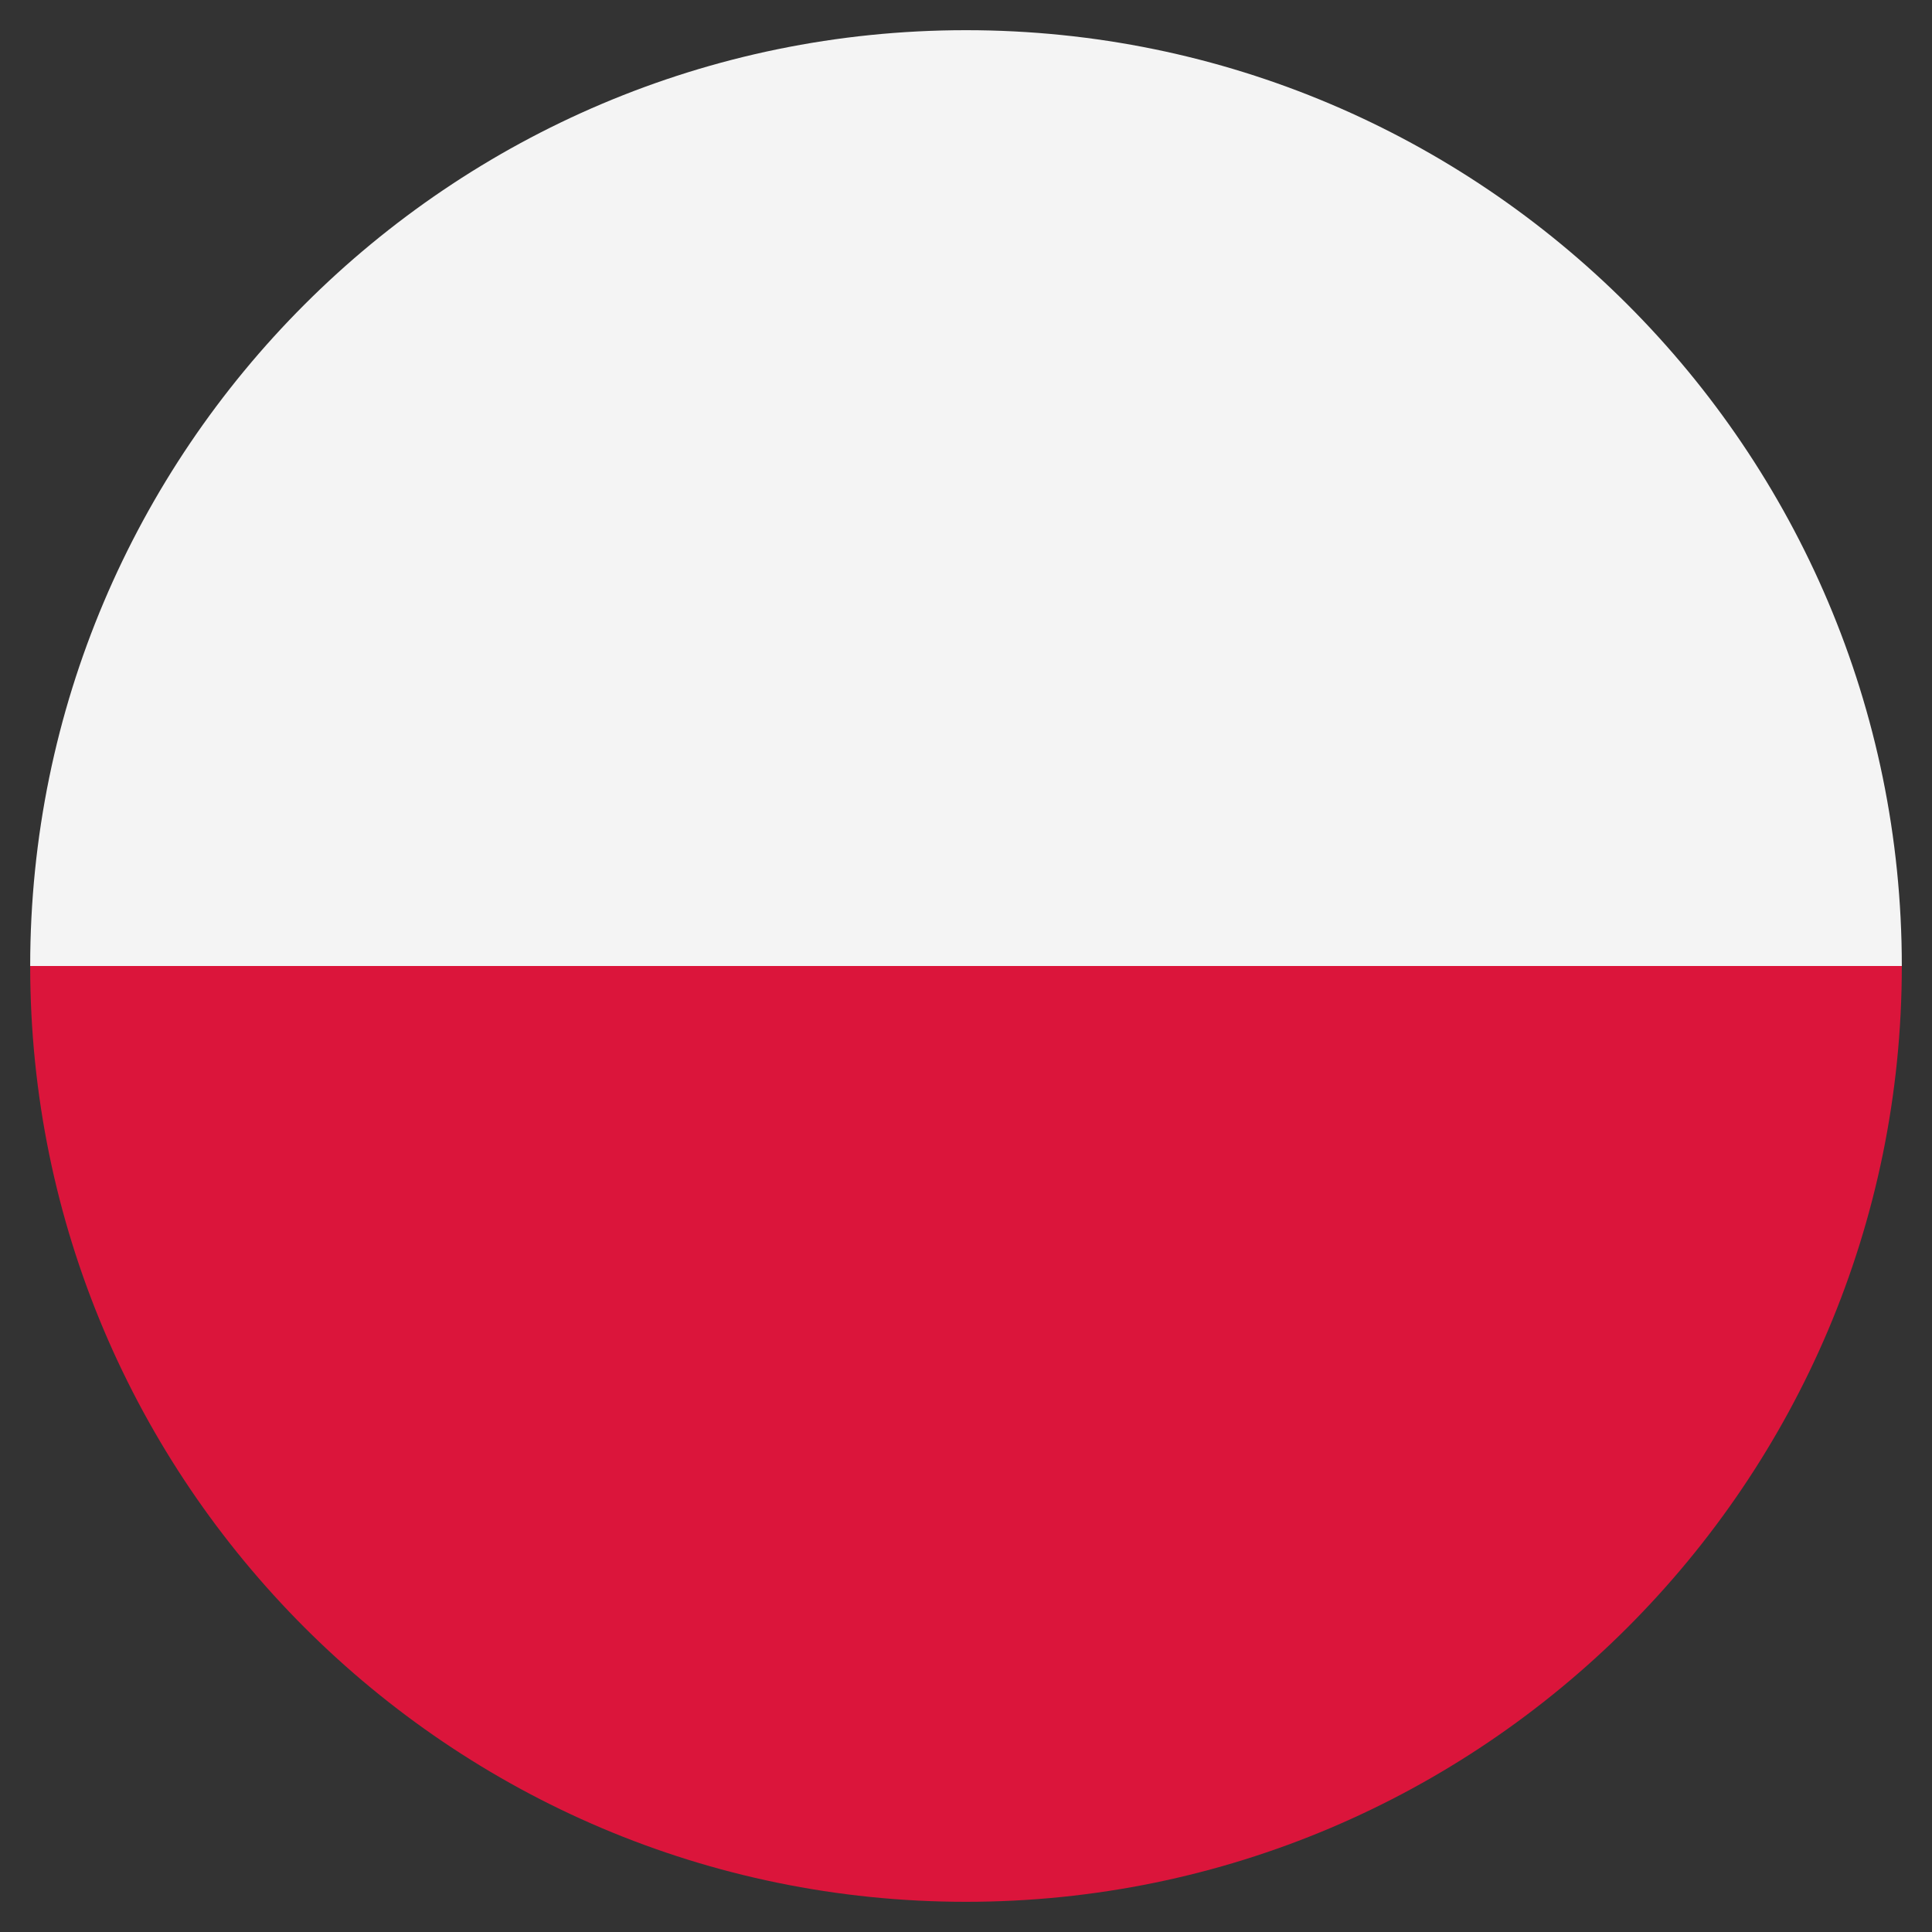
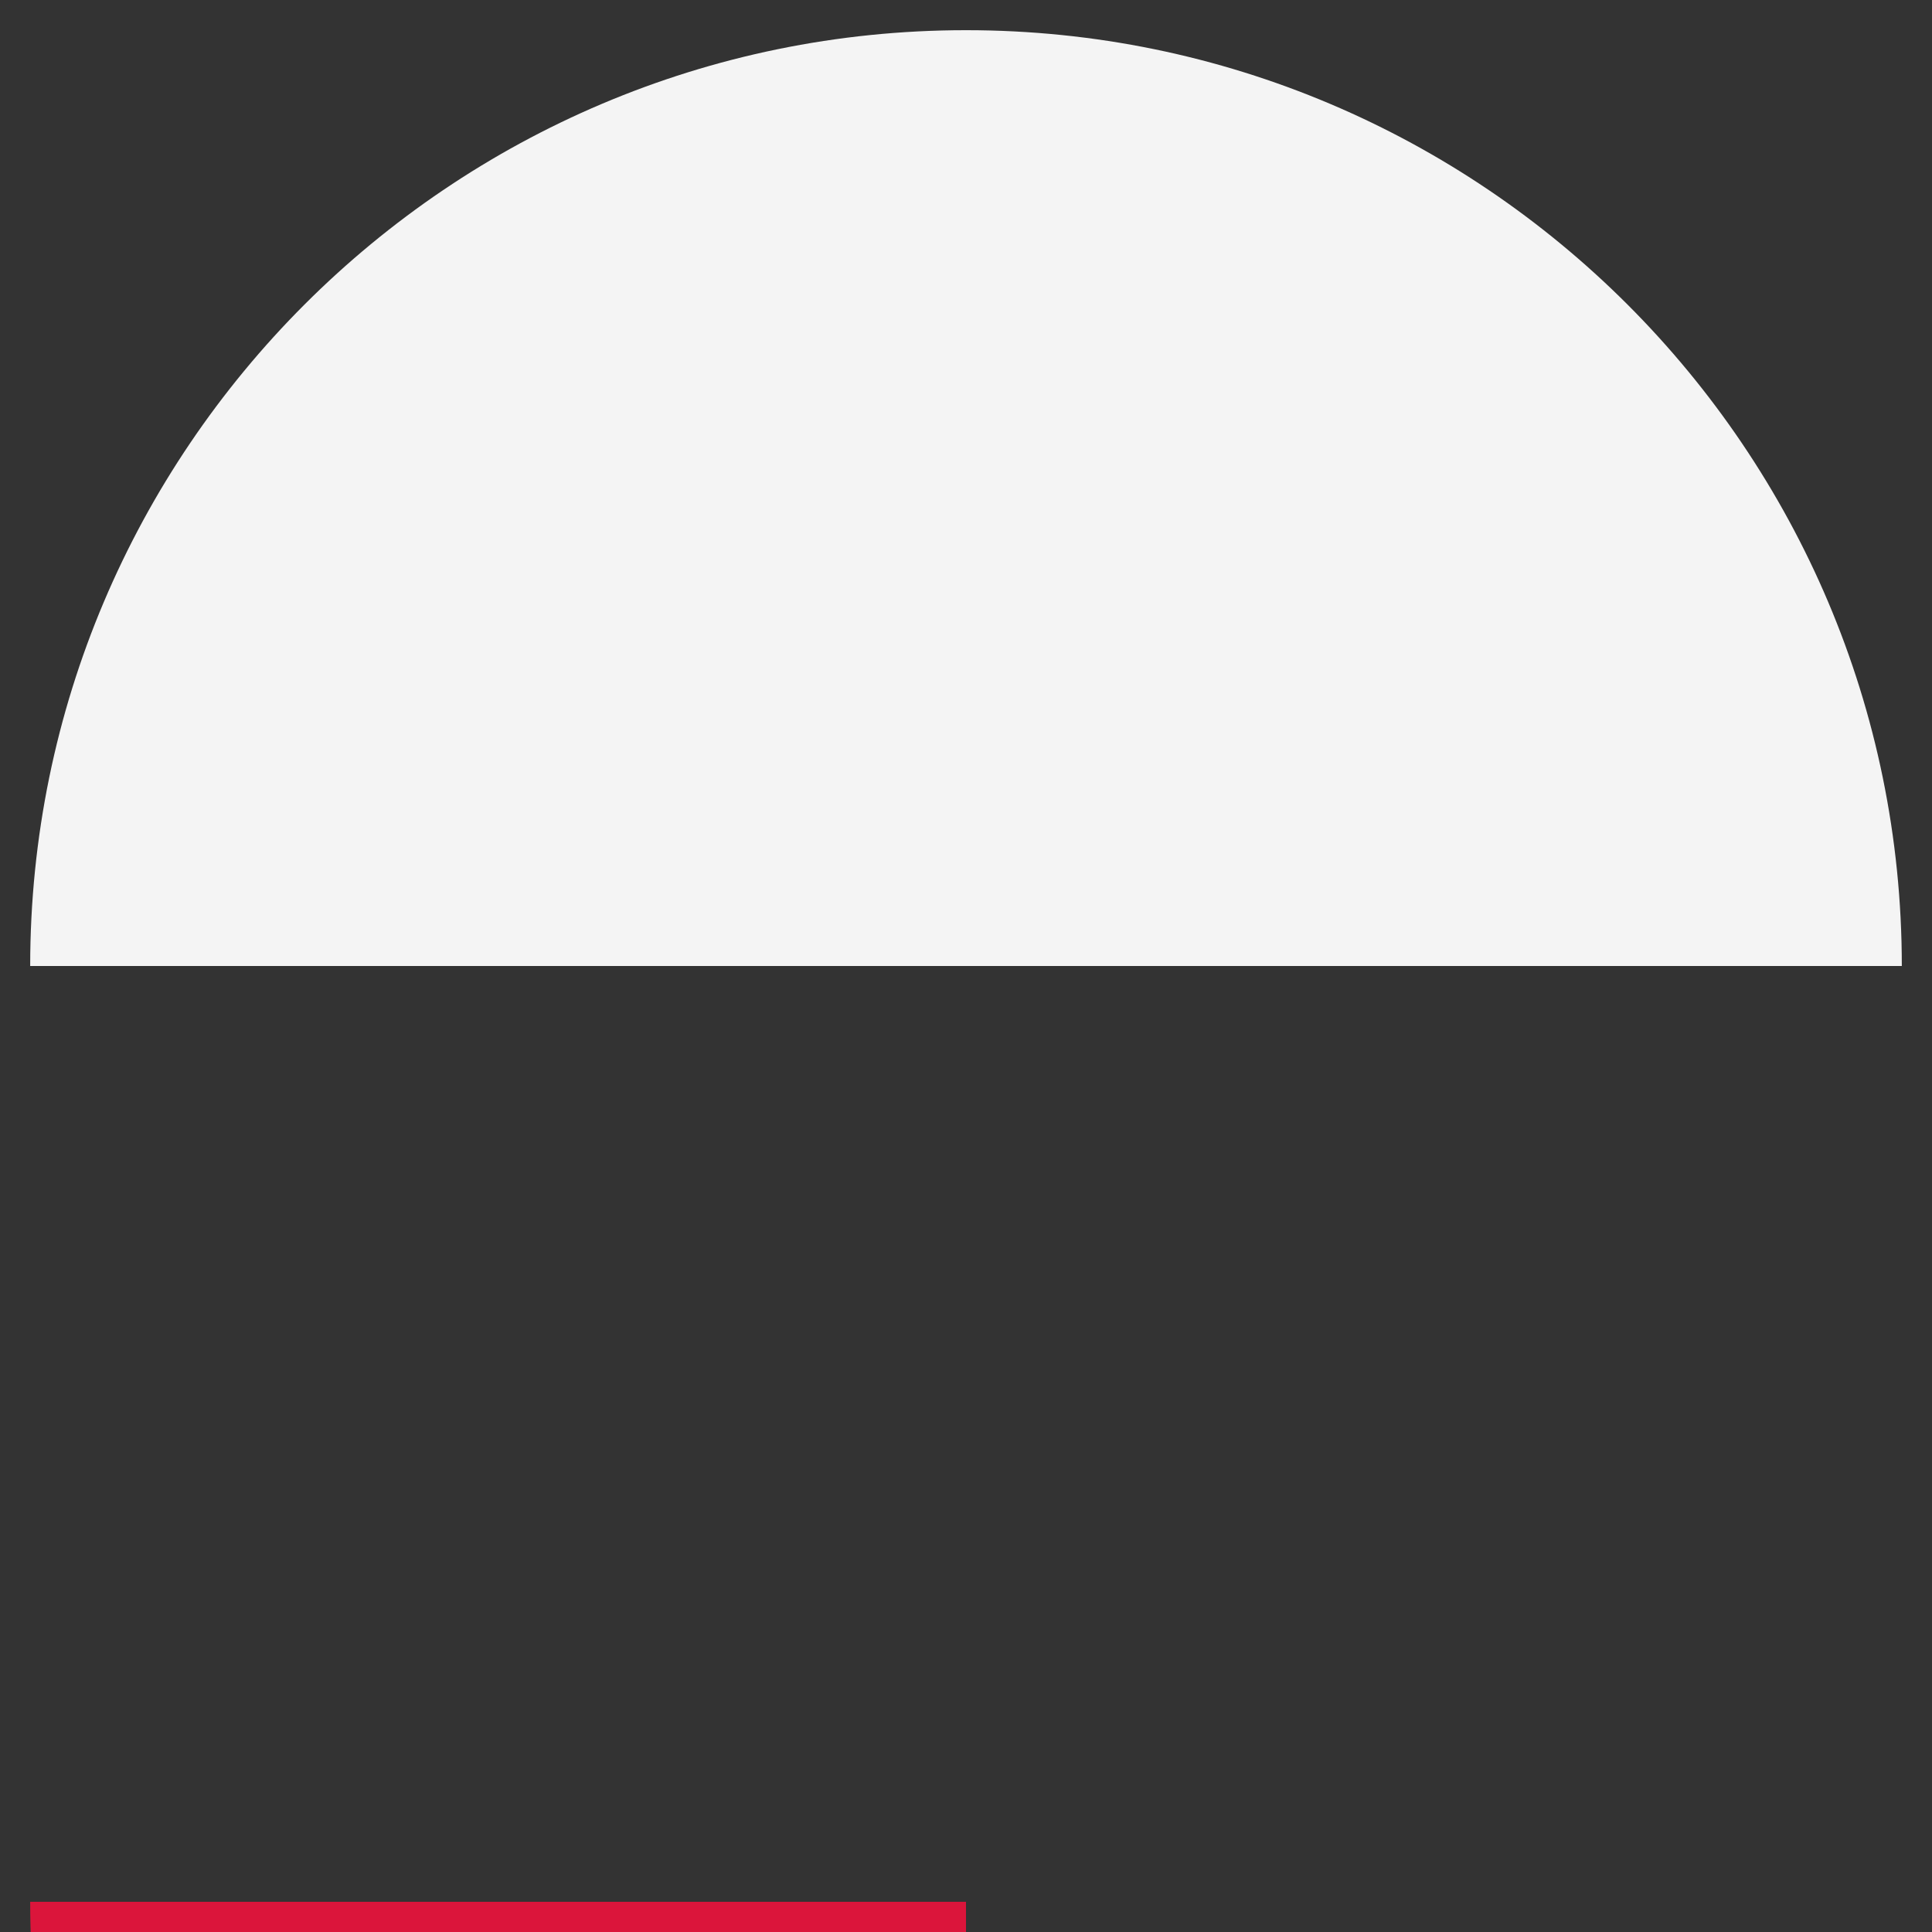
<svg xmlns="http://www.w3.org/2000/svg" id="Layer_1" data-name="Layer 1" viewBox="0 0 32 32">
  <rect x="0" y="0" width="32" height="32" fill="#333333" stroke="none" />
  <defs>
    <style>
      .cls-1 {
        fill: #db153b;
      }

      .cls-2 {
        fill: #f4f4f4;
      }
    </style>
  </defs>
-   <path d="M24.11,7.98c5.03,5.03,5.47,12.79.98,17.28-4.49,4.49-12.24,4.05-17.28-.98-5.03-5.03-5.47-12.79-.98-17.28,4.5-4.5,12.25-4.06,17.28.98Z" />
  <g>
    <path class="cls-2" d="M16,.5C7.45.5.5,7.45.5,16h31C31.5,7.45,24.55.5,16,.5Z" />
-     <path class="cls-1" d="M16,31.5c8.55,0,15.5-6.95,15.5-15.5H.5c0,8.55,6.95,15.5,15.5,15.5Z" />
+     <path class="cls-1" d="M16,31.5H.5c0,8.55,6.95,15.5,15.5,15.5Z" />
  </g>
</svg>